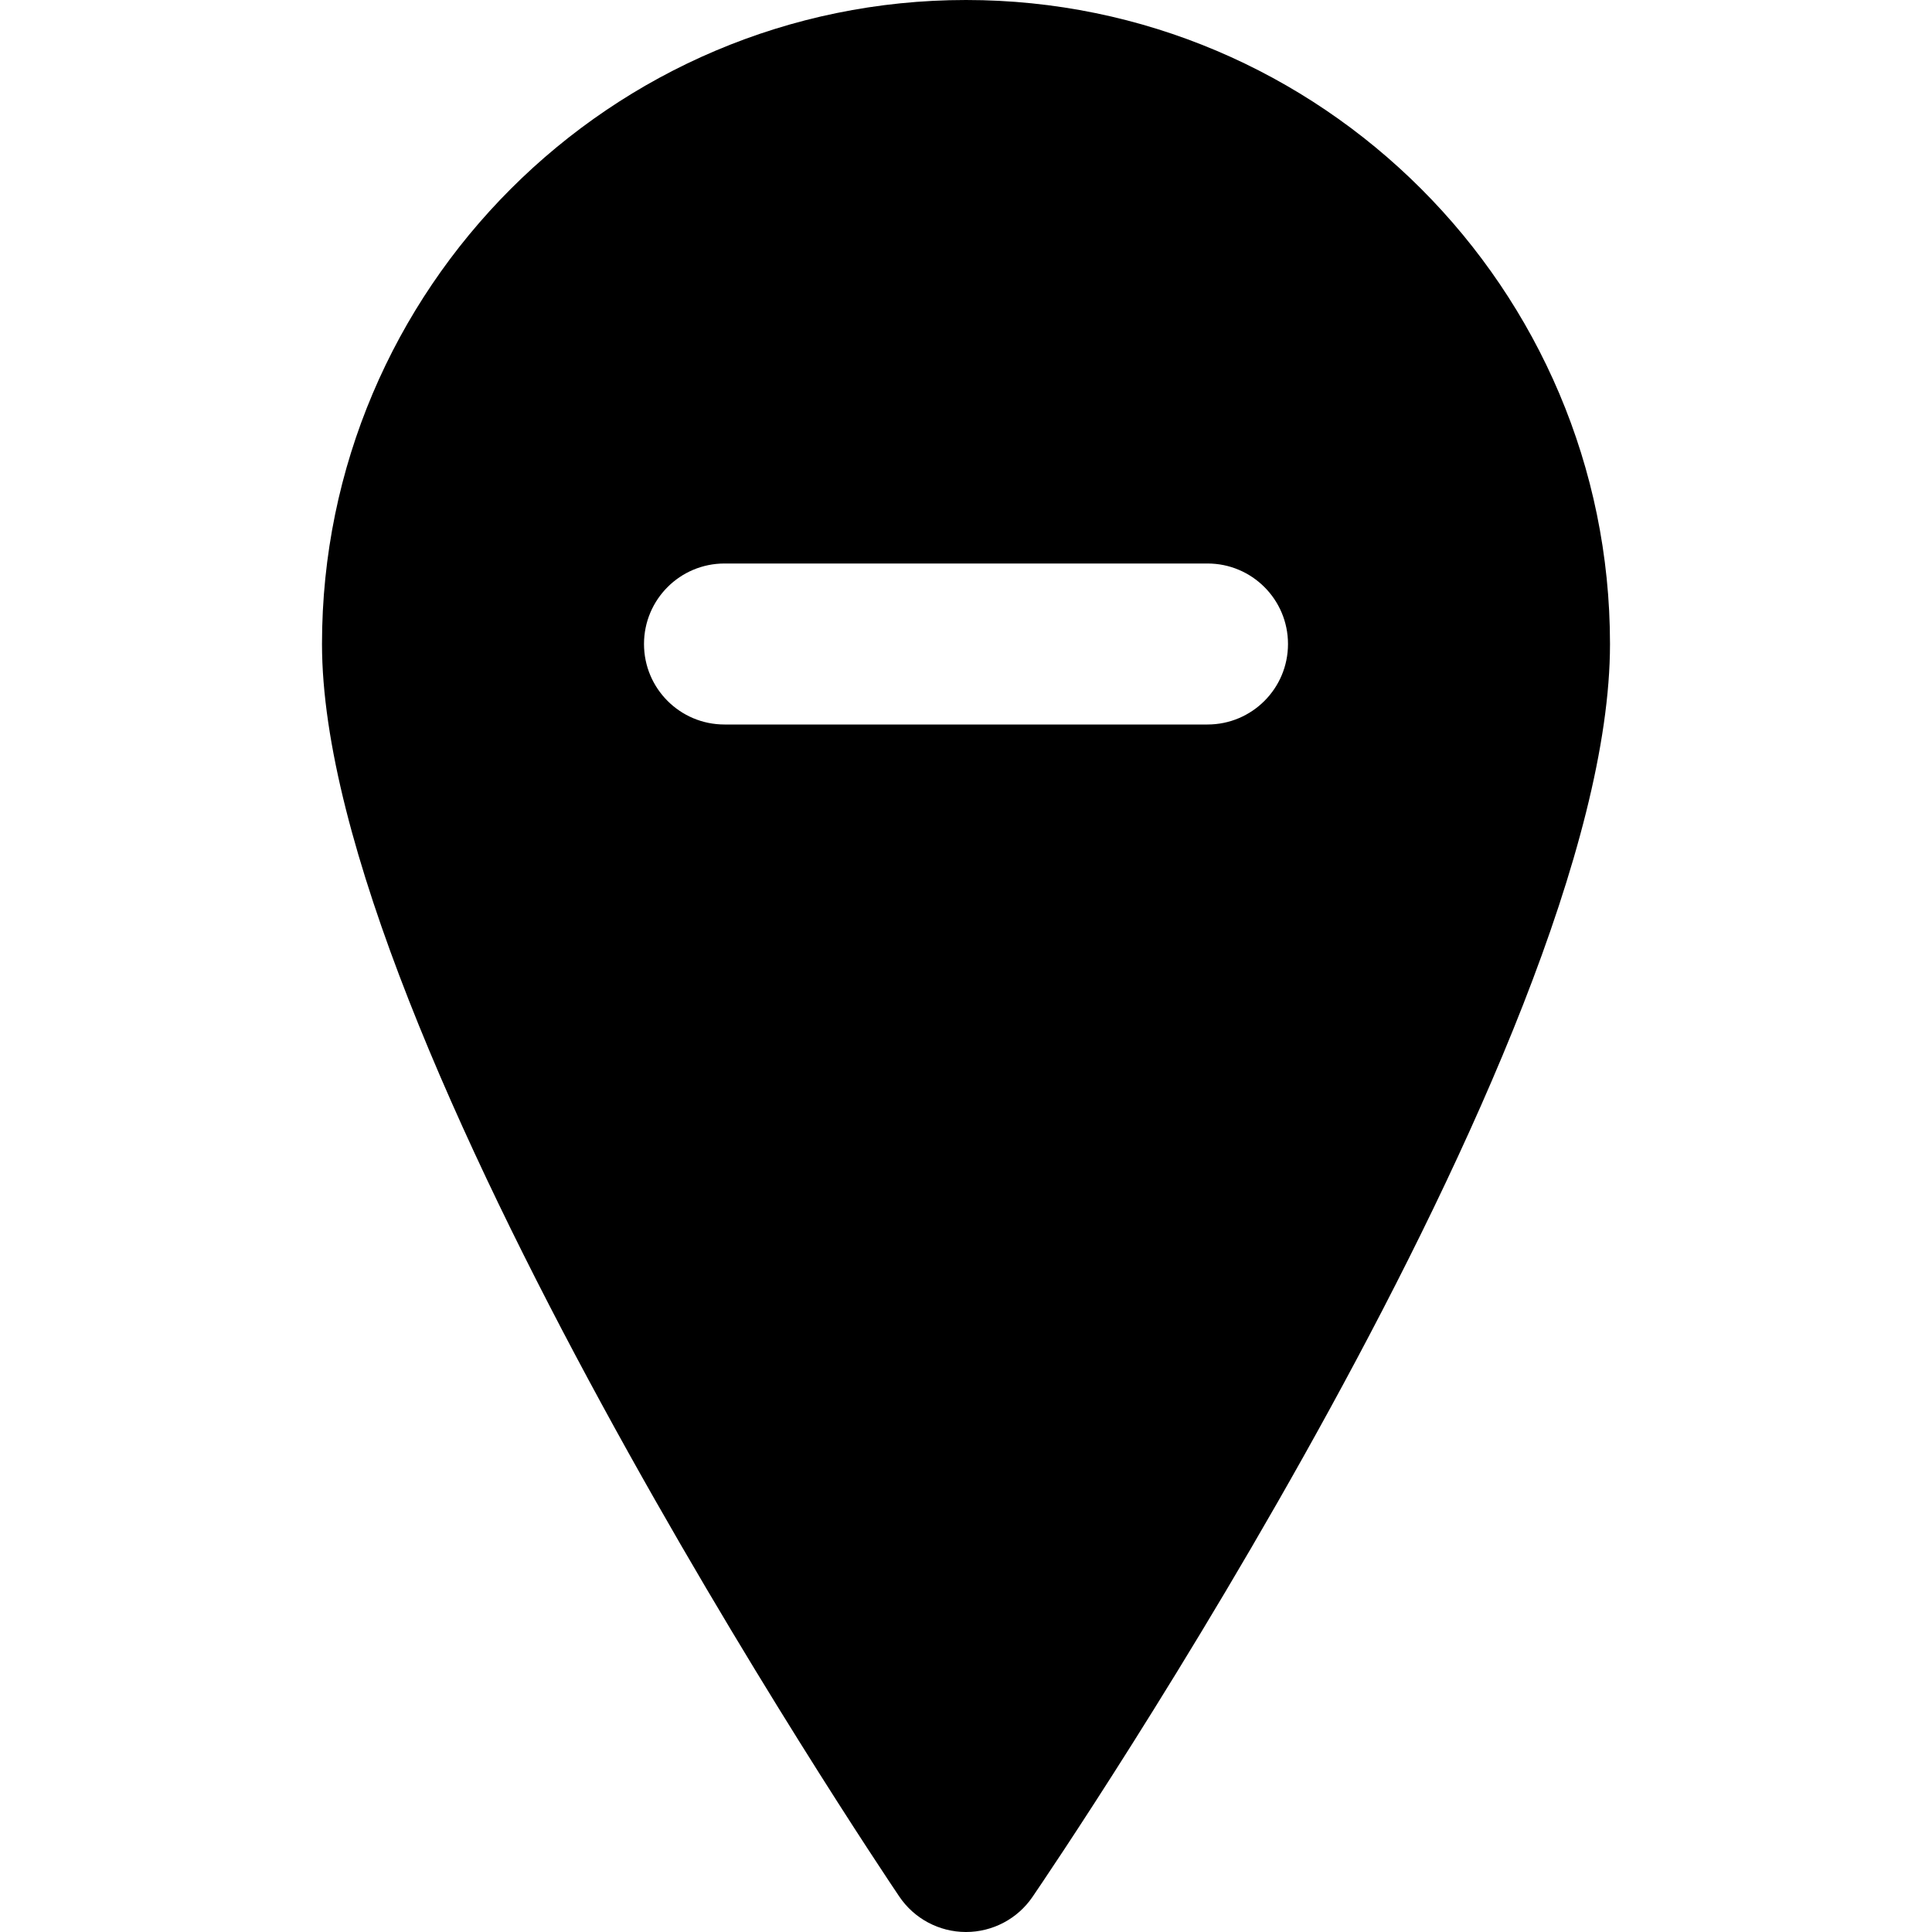
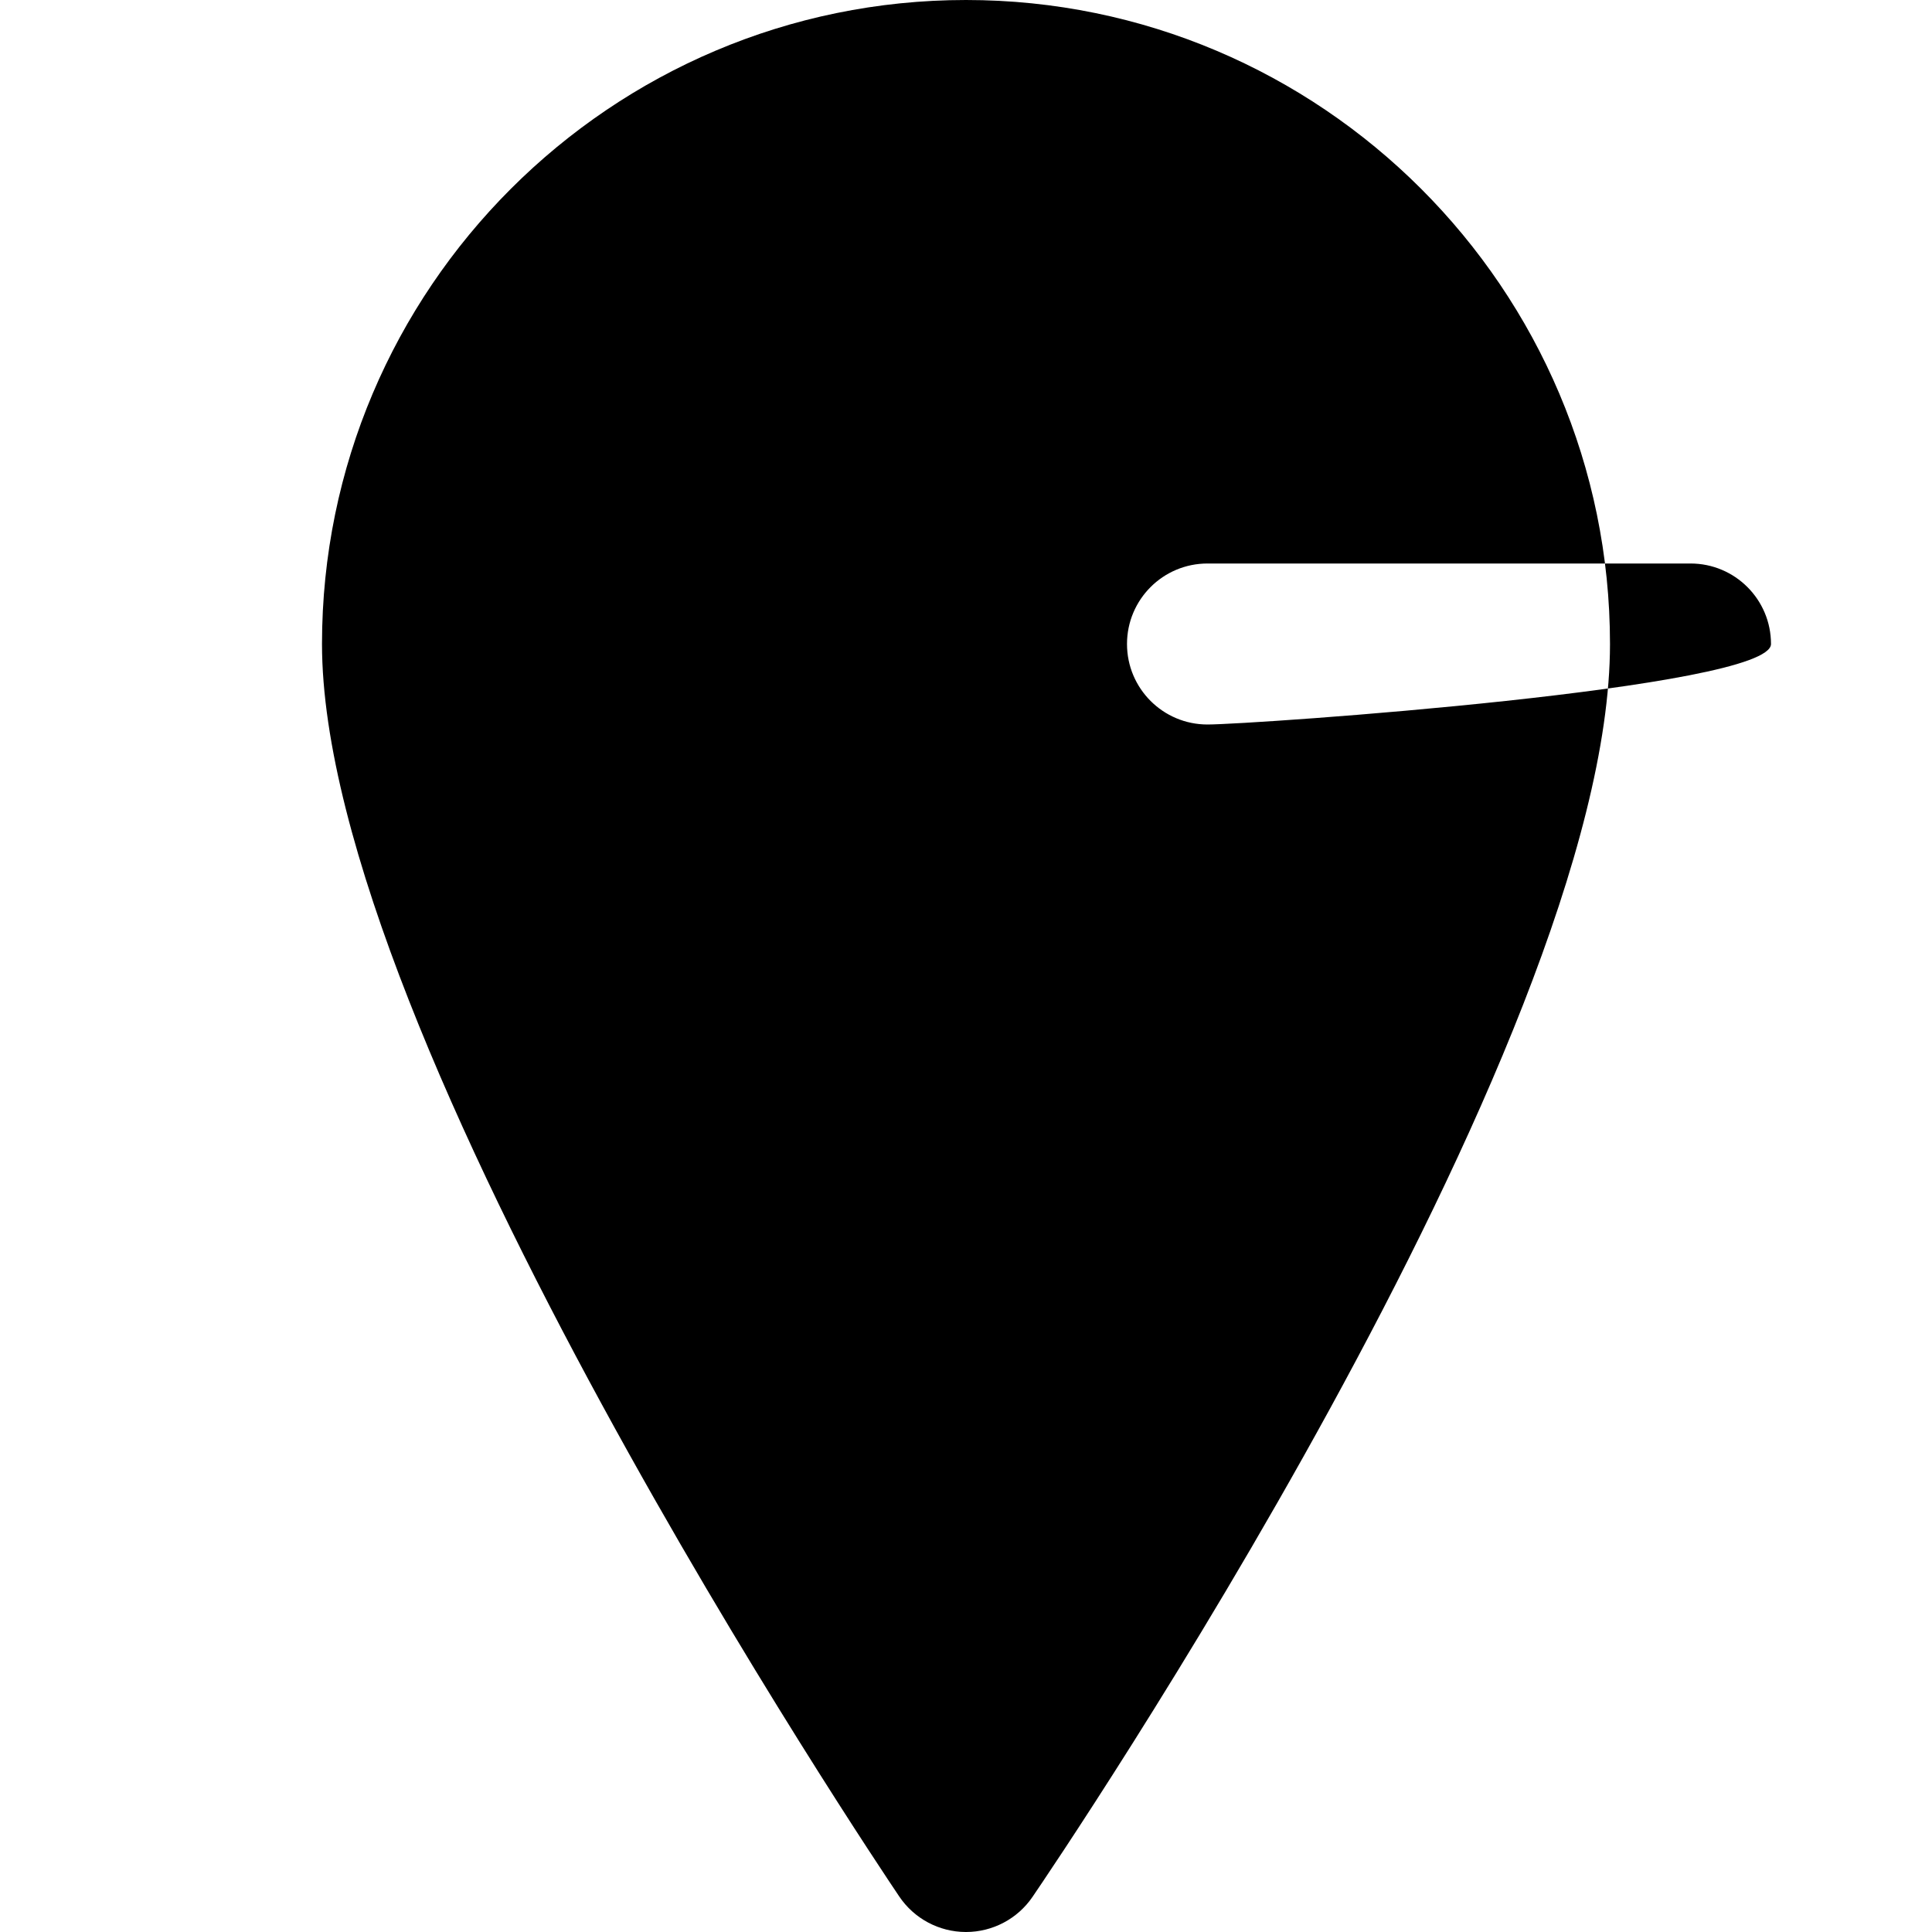
<svg xmlns="http://www.w3.org/2000/svg" fill="#000000" height="800px" width="800px" version="1.1" id="Layer_1" viewBox="0 0 512 512" xml:space="preserve">
  <g>
    <g>
-       <path d="M256,0C161.899,0,85.333,76.565,85.333,170.667c0,104,146.731,322.667,152.981,331.925    c3.947,5.867,10.56,9.387,17.621,9.408H256c7.04,0,13.653-3.477,17.621-9.301c6.251-9.152,153.045-225.344,153.045-332.032    C426.667,76.565,350.101,0,256,0z M320,192H192c-11.797,0-21.333-9.557-21.333-21.333s9.536-21.333,21.333-21.333h128    c11.797,0,21.333,9.557,21.333,21.333S331.797,192,320,192z" />
+       <path d="M256,0C161.899,0,85.333,76.565,85.333,170.667c0,104,146.731,322.667,152.981,331.925    c3.947,5.867,10.56,9.387,17.621,9.408H256c7.04,0,13.653-3.477,17.621-9.301c6.251-9.152,153.045-225.344,153.045-332.032    C426.667,76.565,350.101,0,256,0z M320,192c-11.797,0-21.333-9.557-21.333-21.333s9.536-21.333,21.333-21.333h128    c11.797,0,21.333,9.557,21.333,21.333S331.797,192,320,192z" />
    </g>
  </g>
</svg>